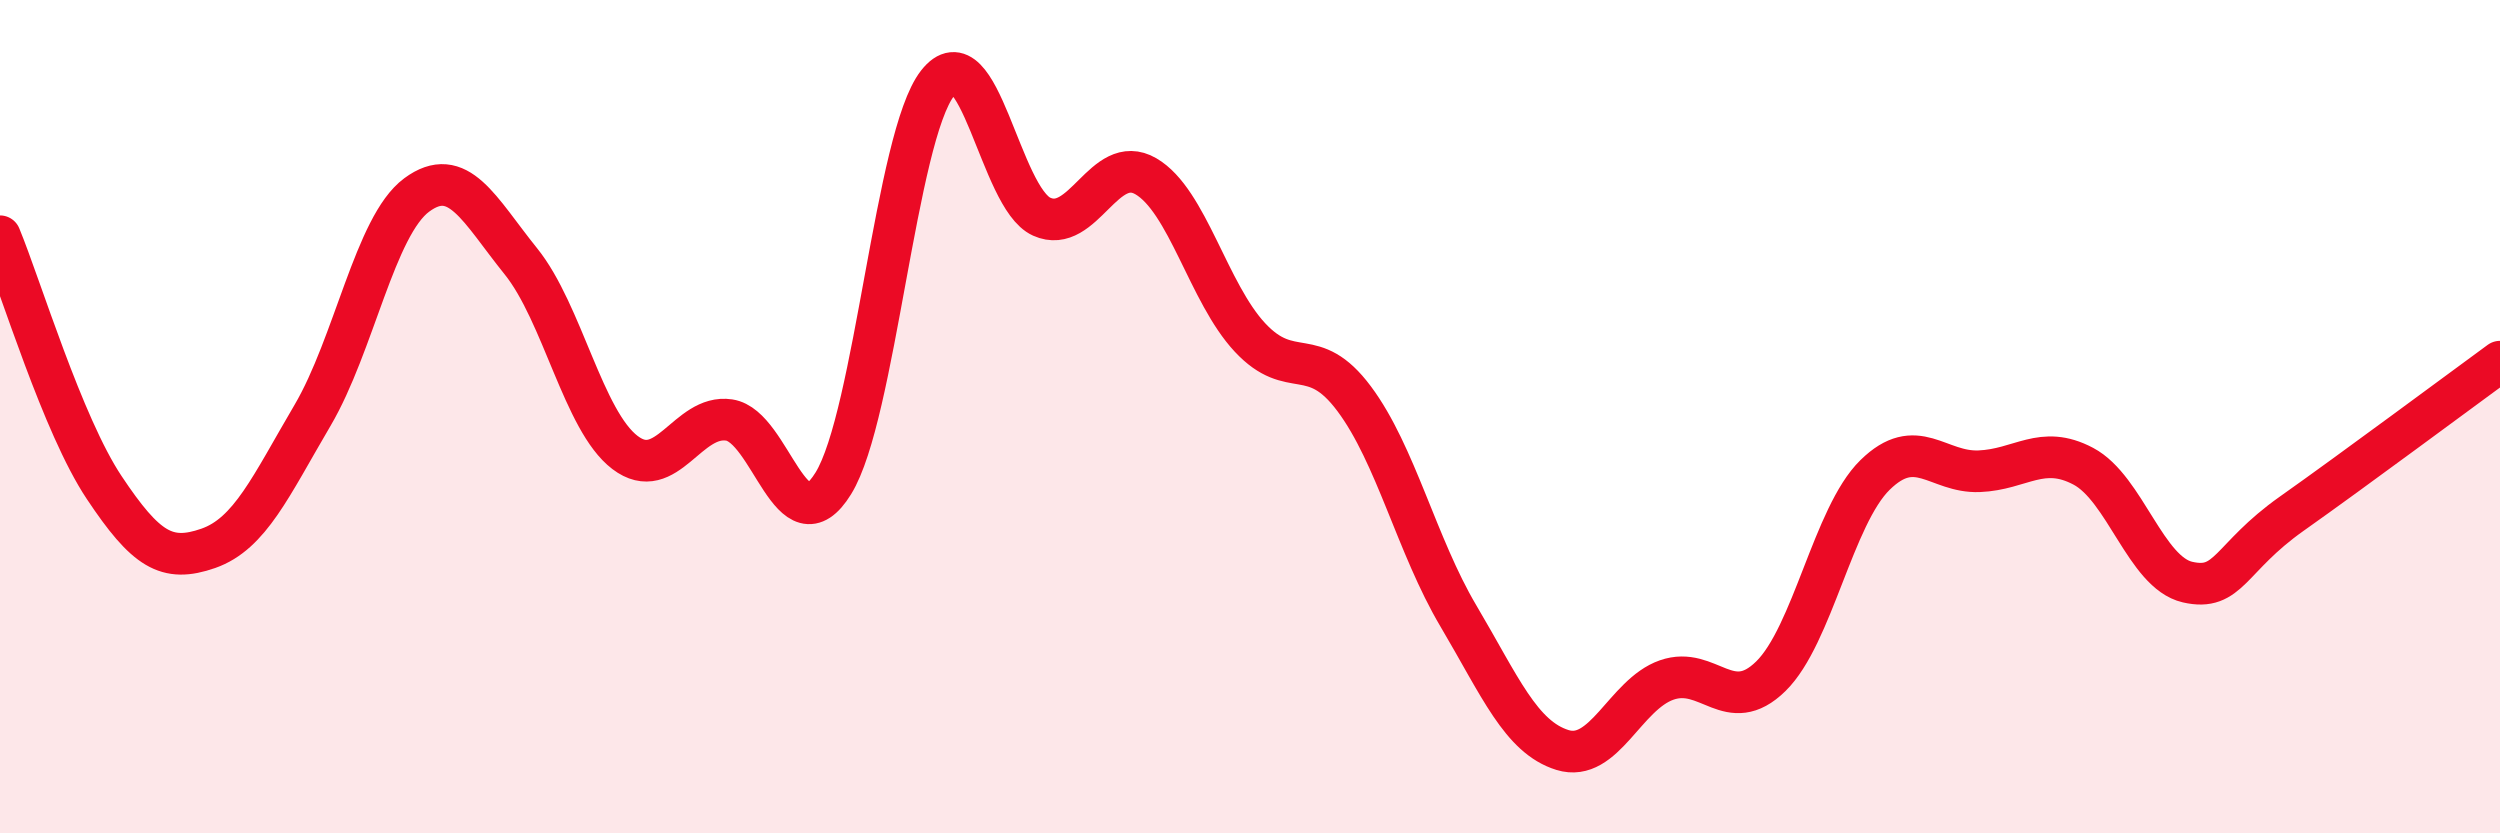
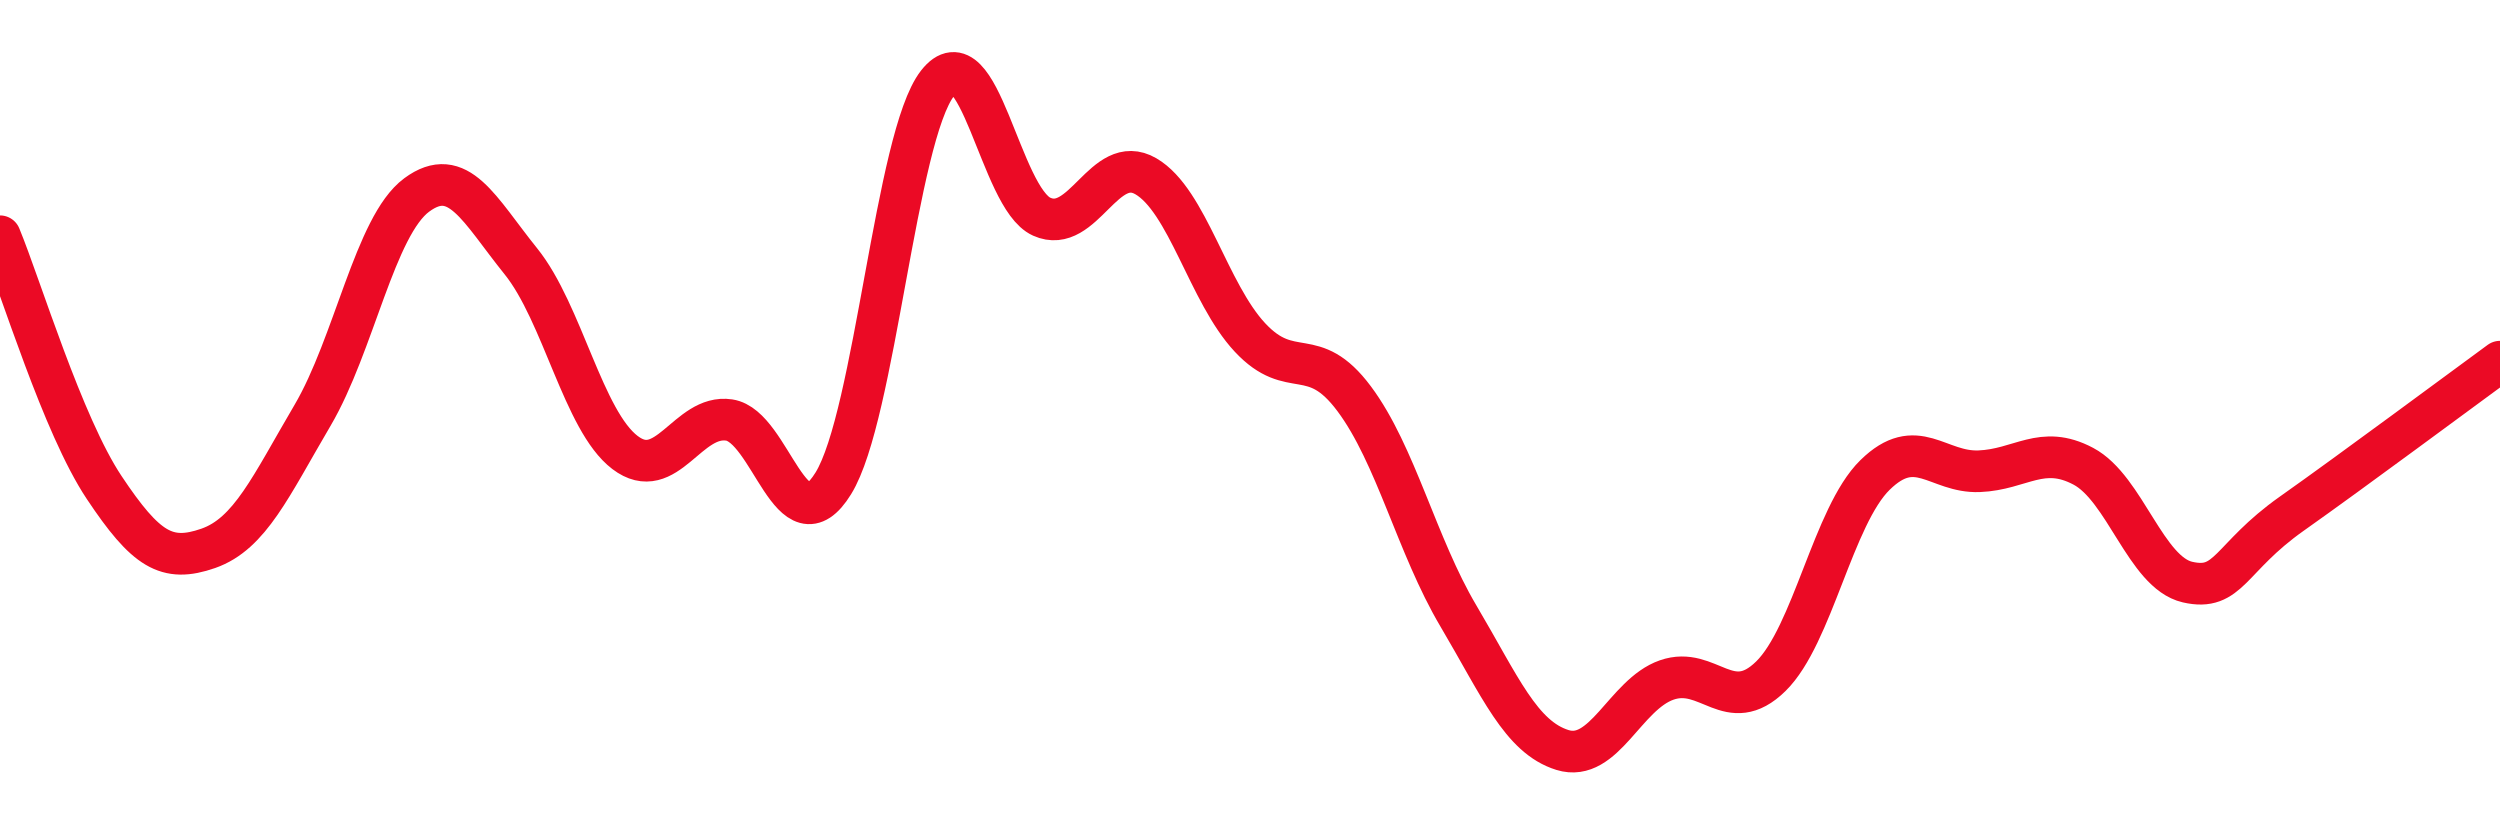
<svg xmlns="http://www.w3.org/2000/svg" width="60" height="20" viewBox="0 0 60 20">
-   <path d="M 0,5.67 C 0.5,6.88 1.5,10.2 2.5,11.7 C 3.5,13.2 4,13.51 5,13.16 C 6,12.81 6.5,11.67 7.5,9.97 C 8.5,8.27 9,5.42 10,4.68 C 11,3.94 11.5,5.03 12.5,6.27 C 13.5,7.51 14,10.1 15,10.86 C 16,11.62 16.5,9.93 17.5,10.08 C 18.5,10.23 19,13.22 20,11.6 C 21,9.98 21.5,3.28 22.5,2 C 23.5,0.72 24,4.75 25,5.2 C 26,5.65 26.5,3.65 27.5,4.23 C 28.5,4.81 29,7.03 30,8.1 C 31,9.17 31.5,8.23 32.5,9.57 C 33.5,10.91 34,13.09 35,14.78 C 36,16.47 36.5,17.69 37.5,18 C 38.5,18.31 39,16.67 40,16.32 C 41,15.97 41.5,17.21 42.5,16.23 C 43.5,15.25 44,12.38 45,11.4 C 46,10.42 46.5,11.35 47.5,11.31 C 48.5,11.27 49,10.66 50,11.19 C 51,11.72 51.5,13.74 52.5,13.97 C 53.5,14.2 53.5,13.39 55,12.33 C 56.5,11.27 59,9.41 60,8.68L60 20L0 20Z" fill="#EB0A25" opacity="0.1" stroke-linecap="round" stroke-linejoin="round" />
  <path d="M 0,5.67 C 0.5,6.88 1.5,10.2 2.5,11.7 C 3.5,13.2 4,13.51 5,13.16 C 6,12.81 6.5,11.67 7.5,9.97 C 8.5,8.27 9,5.42 10,4.68 C 11,3.94 11.5,5.03 12.5,6.27 C 13.5,7.51 14,10.1 15,10.86 C 16,11.62 16.5,9.93 17.5,10.08 C 18.5,10.23 19,13.22 20,11.6 C 21,9.98 21.5,3.28 22.5,2 C 23.5,0.72 24,4.75 25,5.2 C 26,5.65 26.5,3.65 27.5,4.23 C 28.5,4.81 29,7.03 30,8.1 C 31,9.17 31.5,8.23 32.5,9.57 C 33.5,10.91 34,13.09 35,14.78 C 36,16.47 36.5,17.69 37.5,18 C 38.5,18.31 39,16.67 40,16.32 C 41,15.97 41.5,17.21 42.5,16.23 C 43.5,15.25 44,12.38 45,11.4 C 46,10.42 46.5,11.35 47.5,11.31 C 48.5,11.27 49,10.66 50,11.19 C 51,11.72 51.5,13.74 52.5,13.97 C 53.5,14.2 53.5,13.39 55,12.33 C 56.5,11.27 59,9.41 60,8.68" stroke="#EB0A25" stroke-width="1" fill="none" stroke-linecap="round" stroke-linejoin="round" />
</svg>